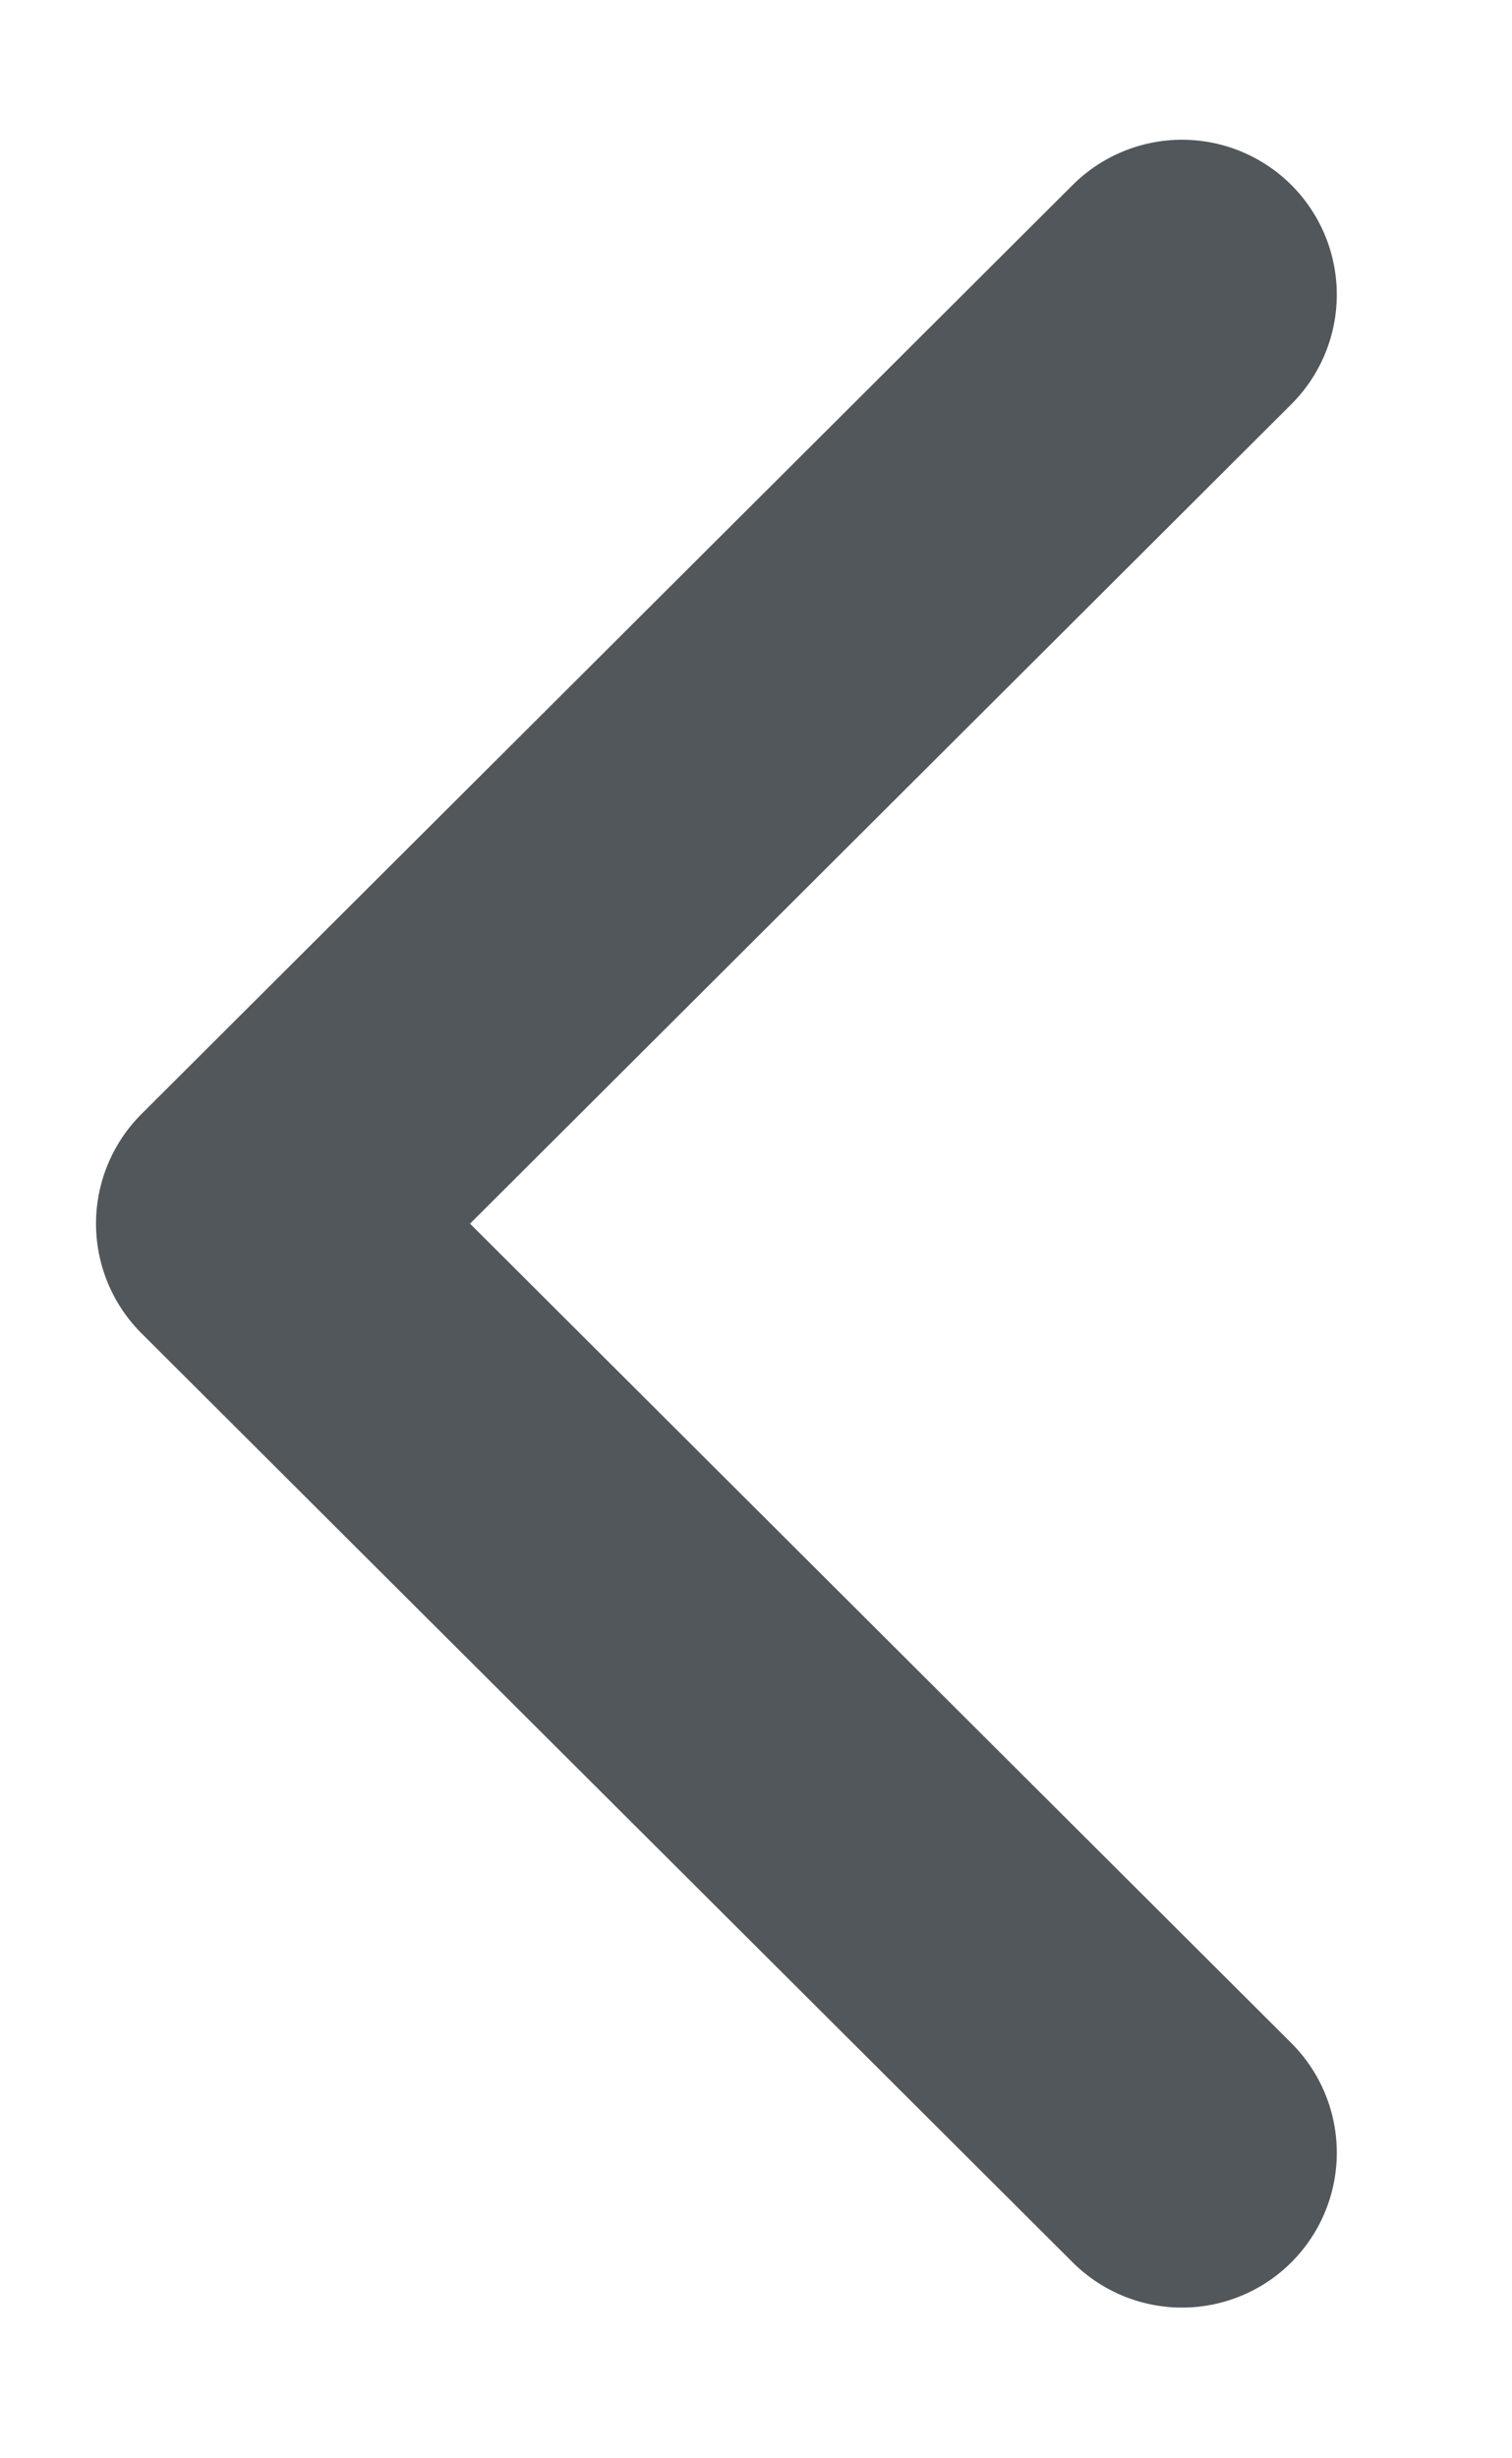
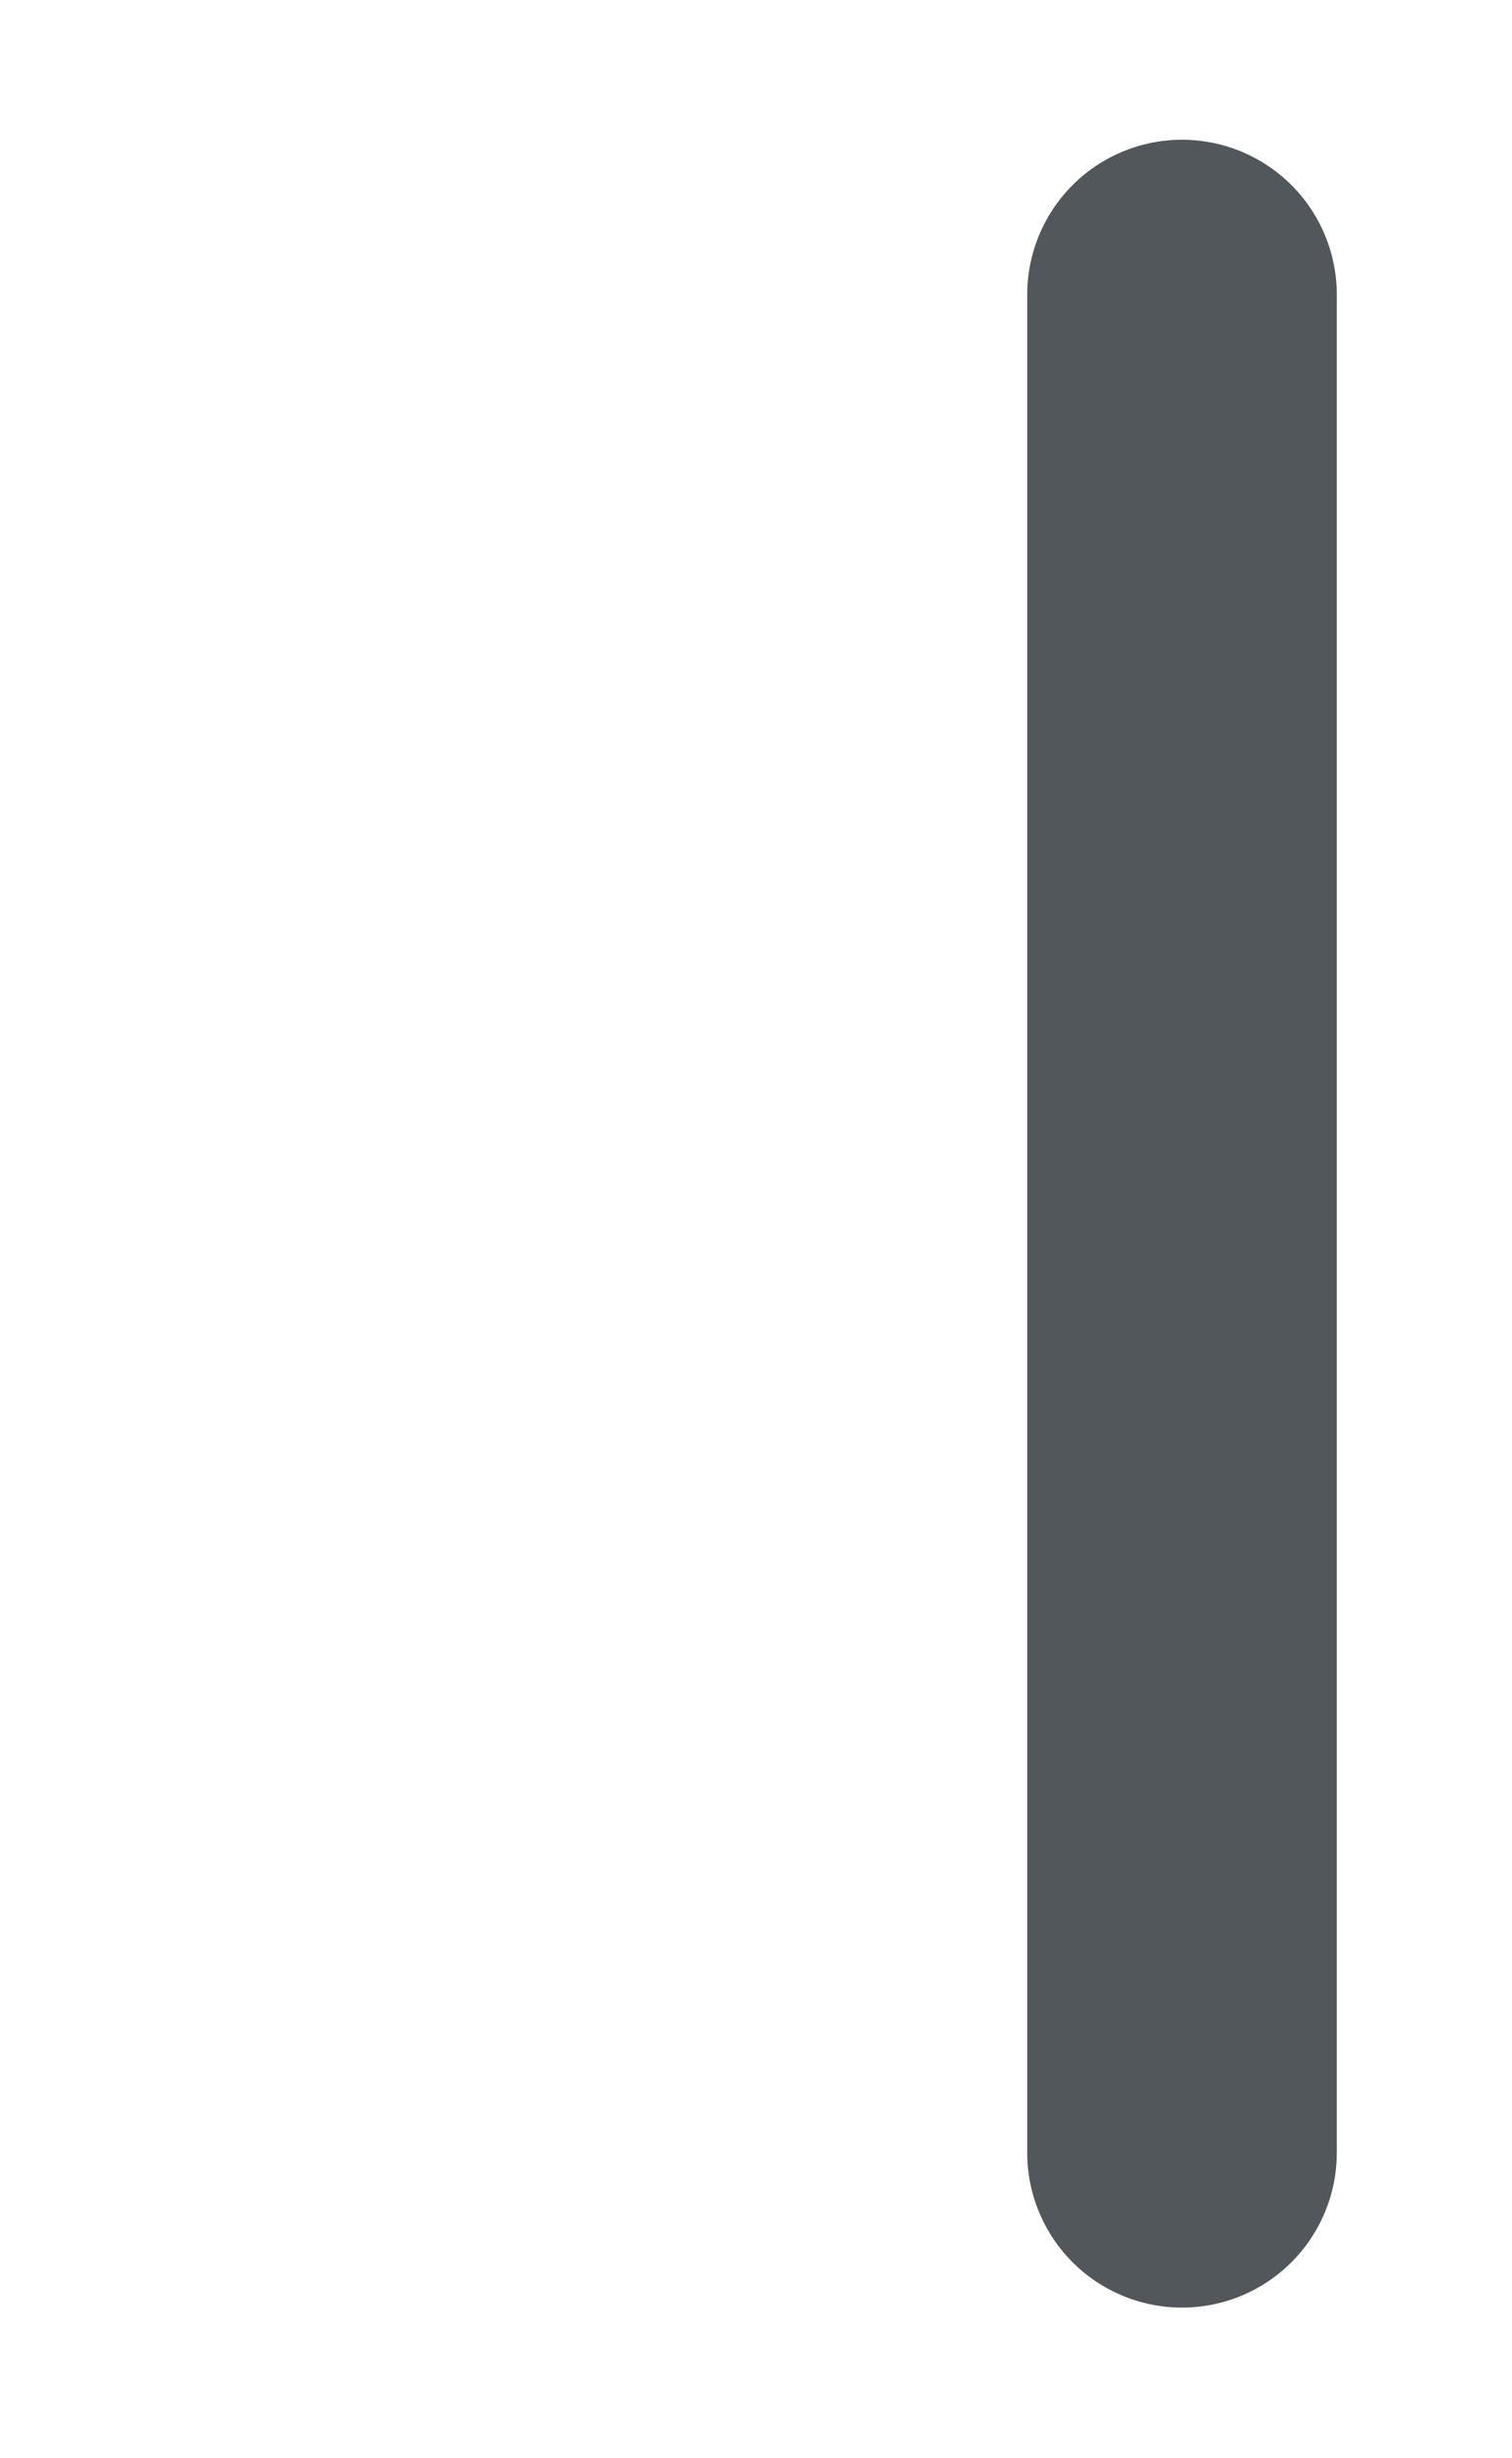
<svg xmlns="http://www.w3.org/2000/svg" width="8" height="13" viewBox="0 0 8 13" fill="none">
-   <path d="M6.254 1.558L1.327 6.471L6.254 11.384" stroke="#52575C" stroke-width="1.638" stroke-miterlimit="10" stroke-linecap="round" stroke-linejoin="round" />
+   <path d="M6.254 1.558L6.254 11.384" stroke="#52575C" stroke-width="1.638" stroke-miterlimit="10" stroke-linecap="round" stroke-linejoin="round" />
</svg>